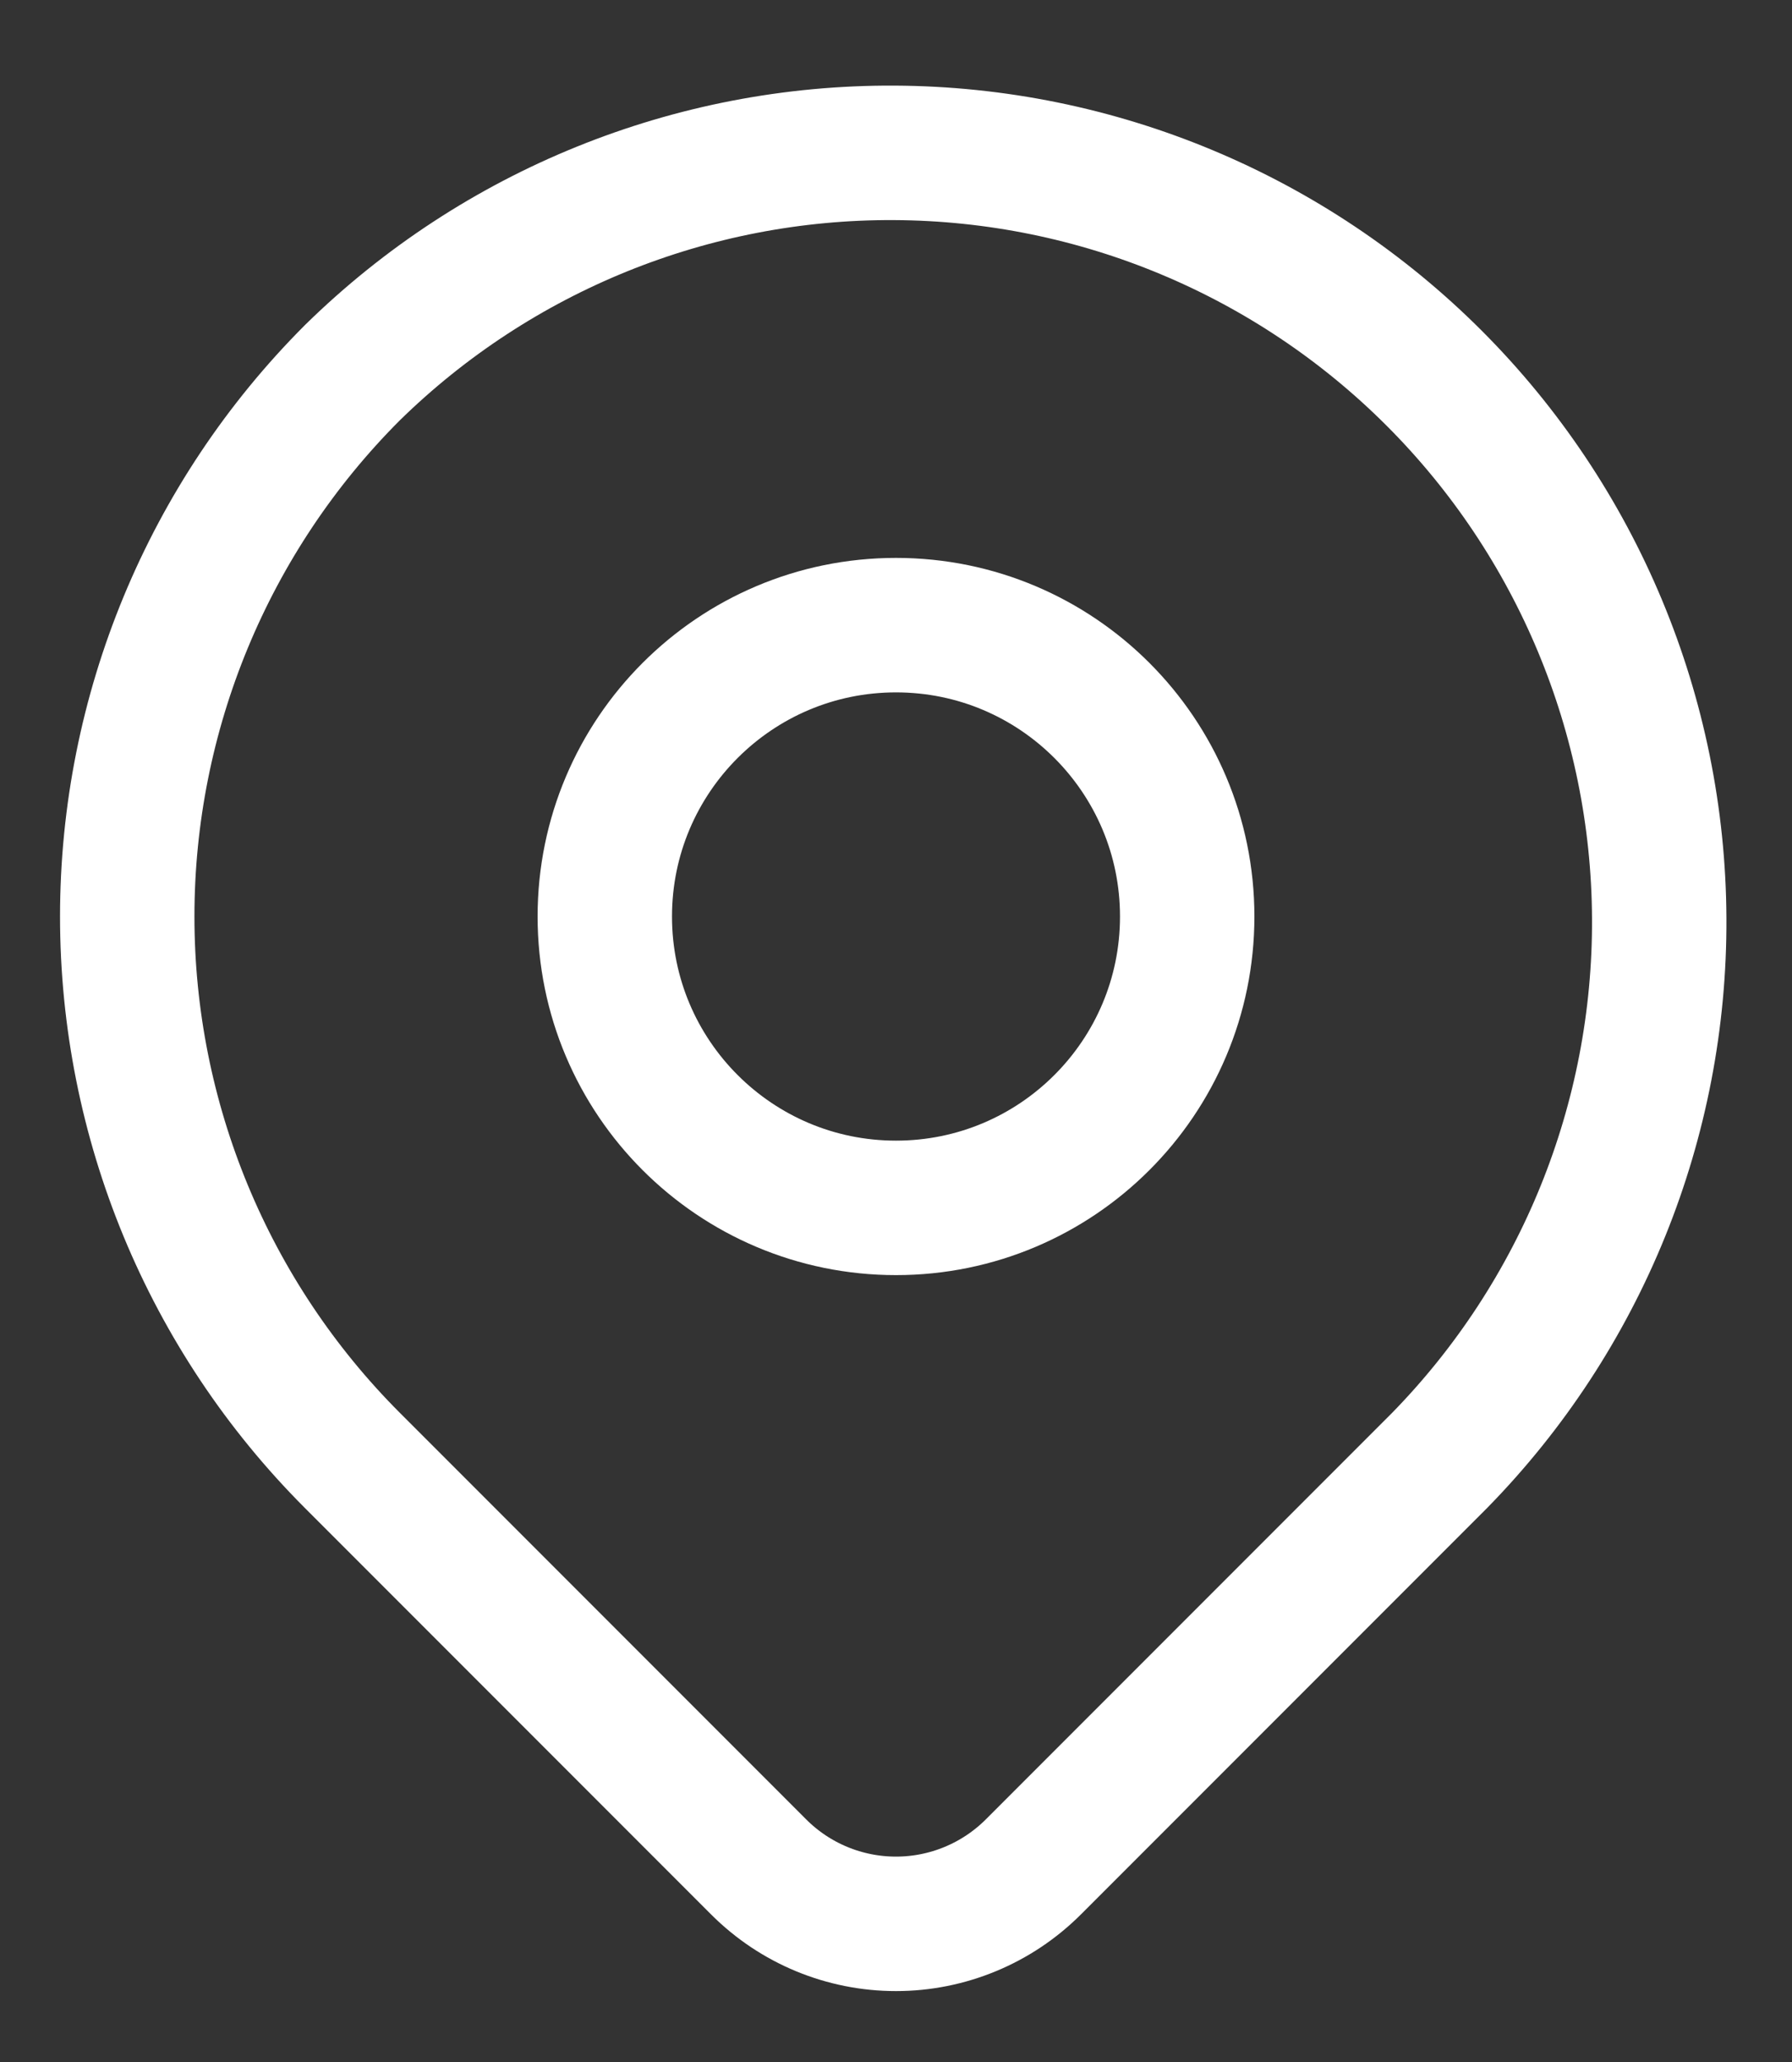
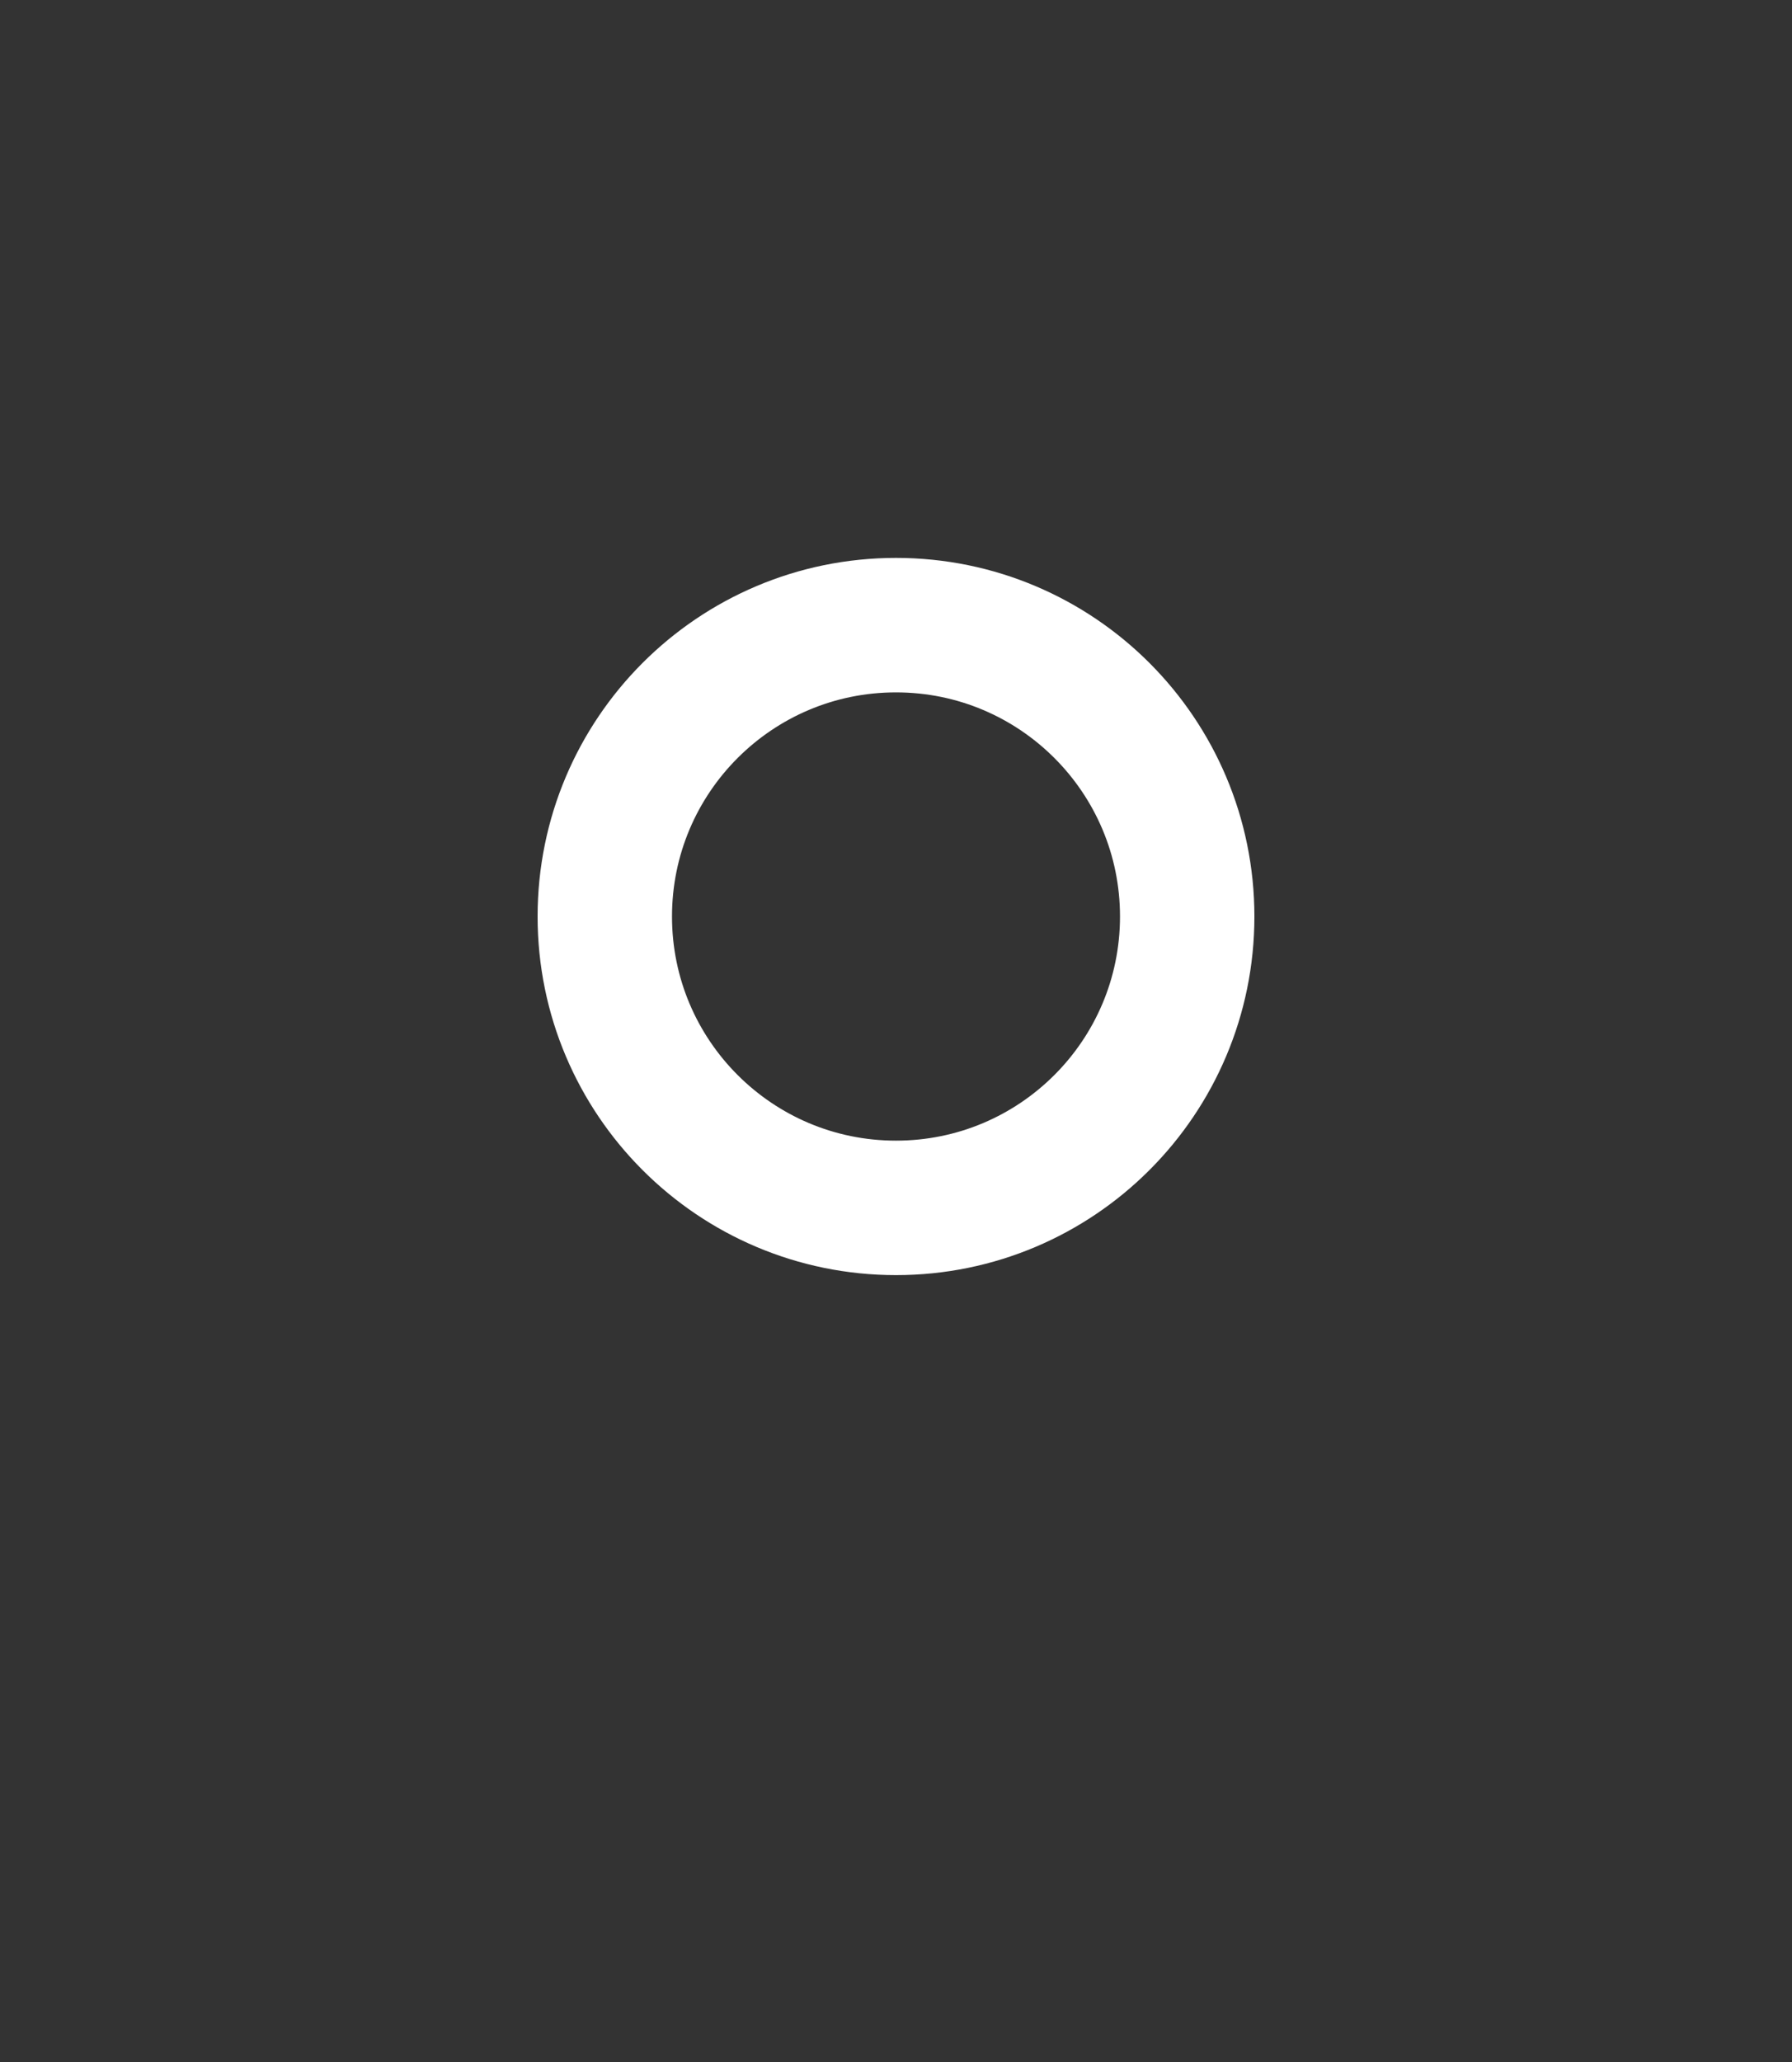
<svg xmlns="http://www.w3.org/2000/svg" width="20" height="23" viewBox="0 0 20 23" fill="none">
  <rect x="0" y="0" width="20" height="23" fill="#333333" stroke="none" />
-   <path d="M3.933 4.157C5.548 2.574 7.721 1.693 9.982 1.705C12.242 1.716 14.407 2.619 16.006 4.218C17.604 5.816 18.507 7.981 18.518 10.241C18.53 12.502 17.649 14.675 16.067 16.29L11.532 20.825C11.125 21.231 10.574 21.459 10 21.459C9.425 21.459 8.874 21.231 8.468 20.825L3.933 16.29C2.324 14.681 1.42 12.499 1.42 10.223C1.42 7.948 2.324 5.766 3.933 4.157Z" stroke="white" stroke-width="1.5" stroke-linejoin="round" />
  <path d="M10 13.473C11.795 13.473 13.25 12.018 13.25 10.223C13.25 8.428 11.795 6.973 10 6.973C8.205 6.973 6.75 8.428 6.75 10.223C6.75 12.018 8.205 13.473 10 13.473Z" stroke="white" stroke-width="1.5" stroke-linecap="round" stroke-linejoin="round" />
</svg>